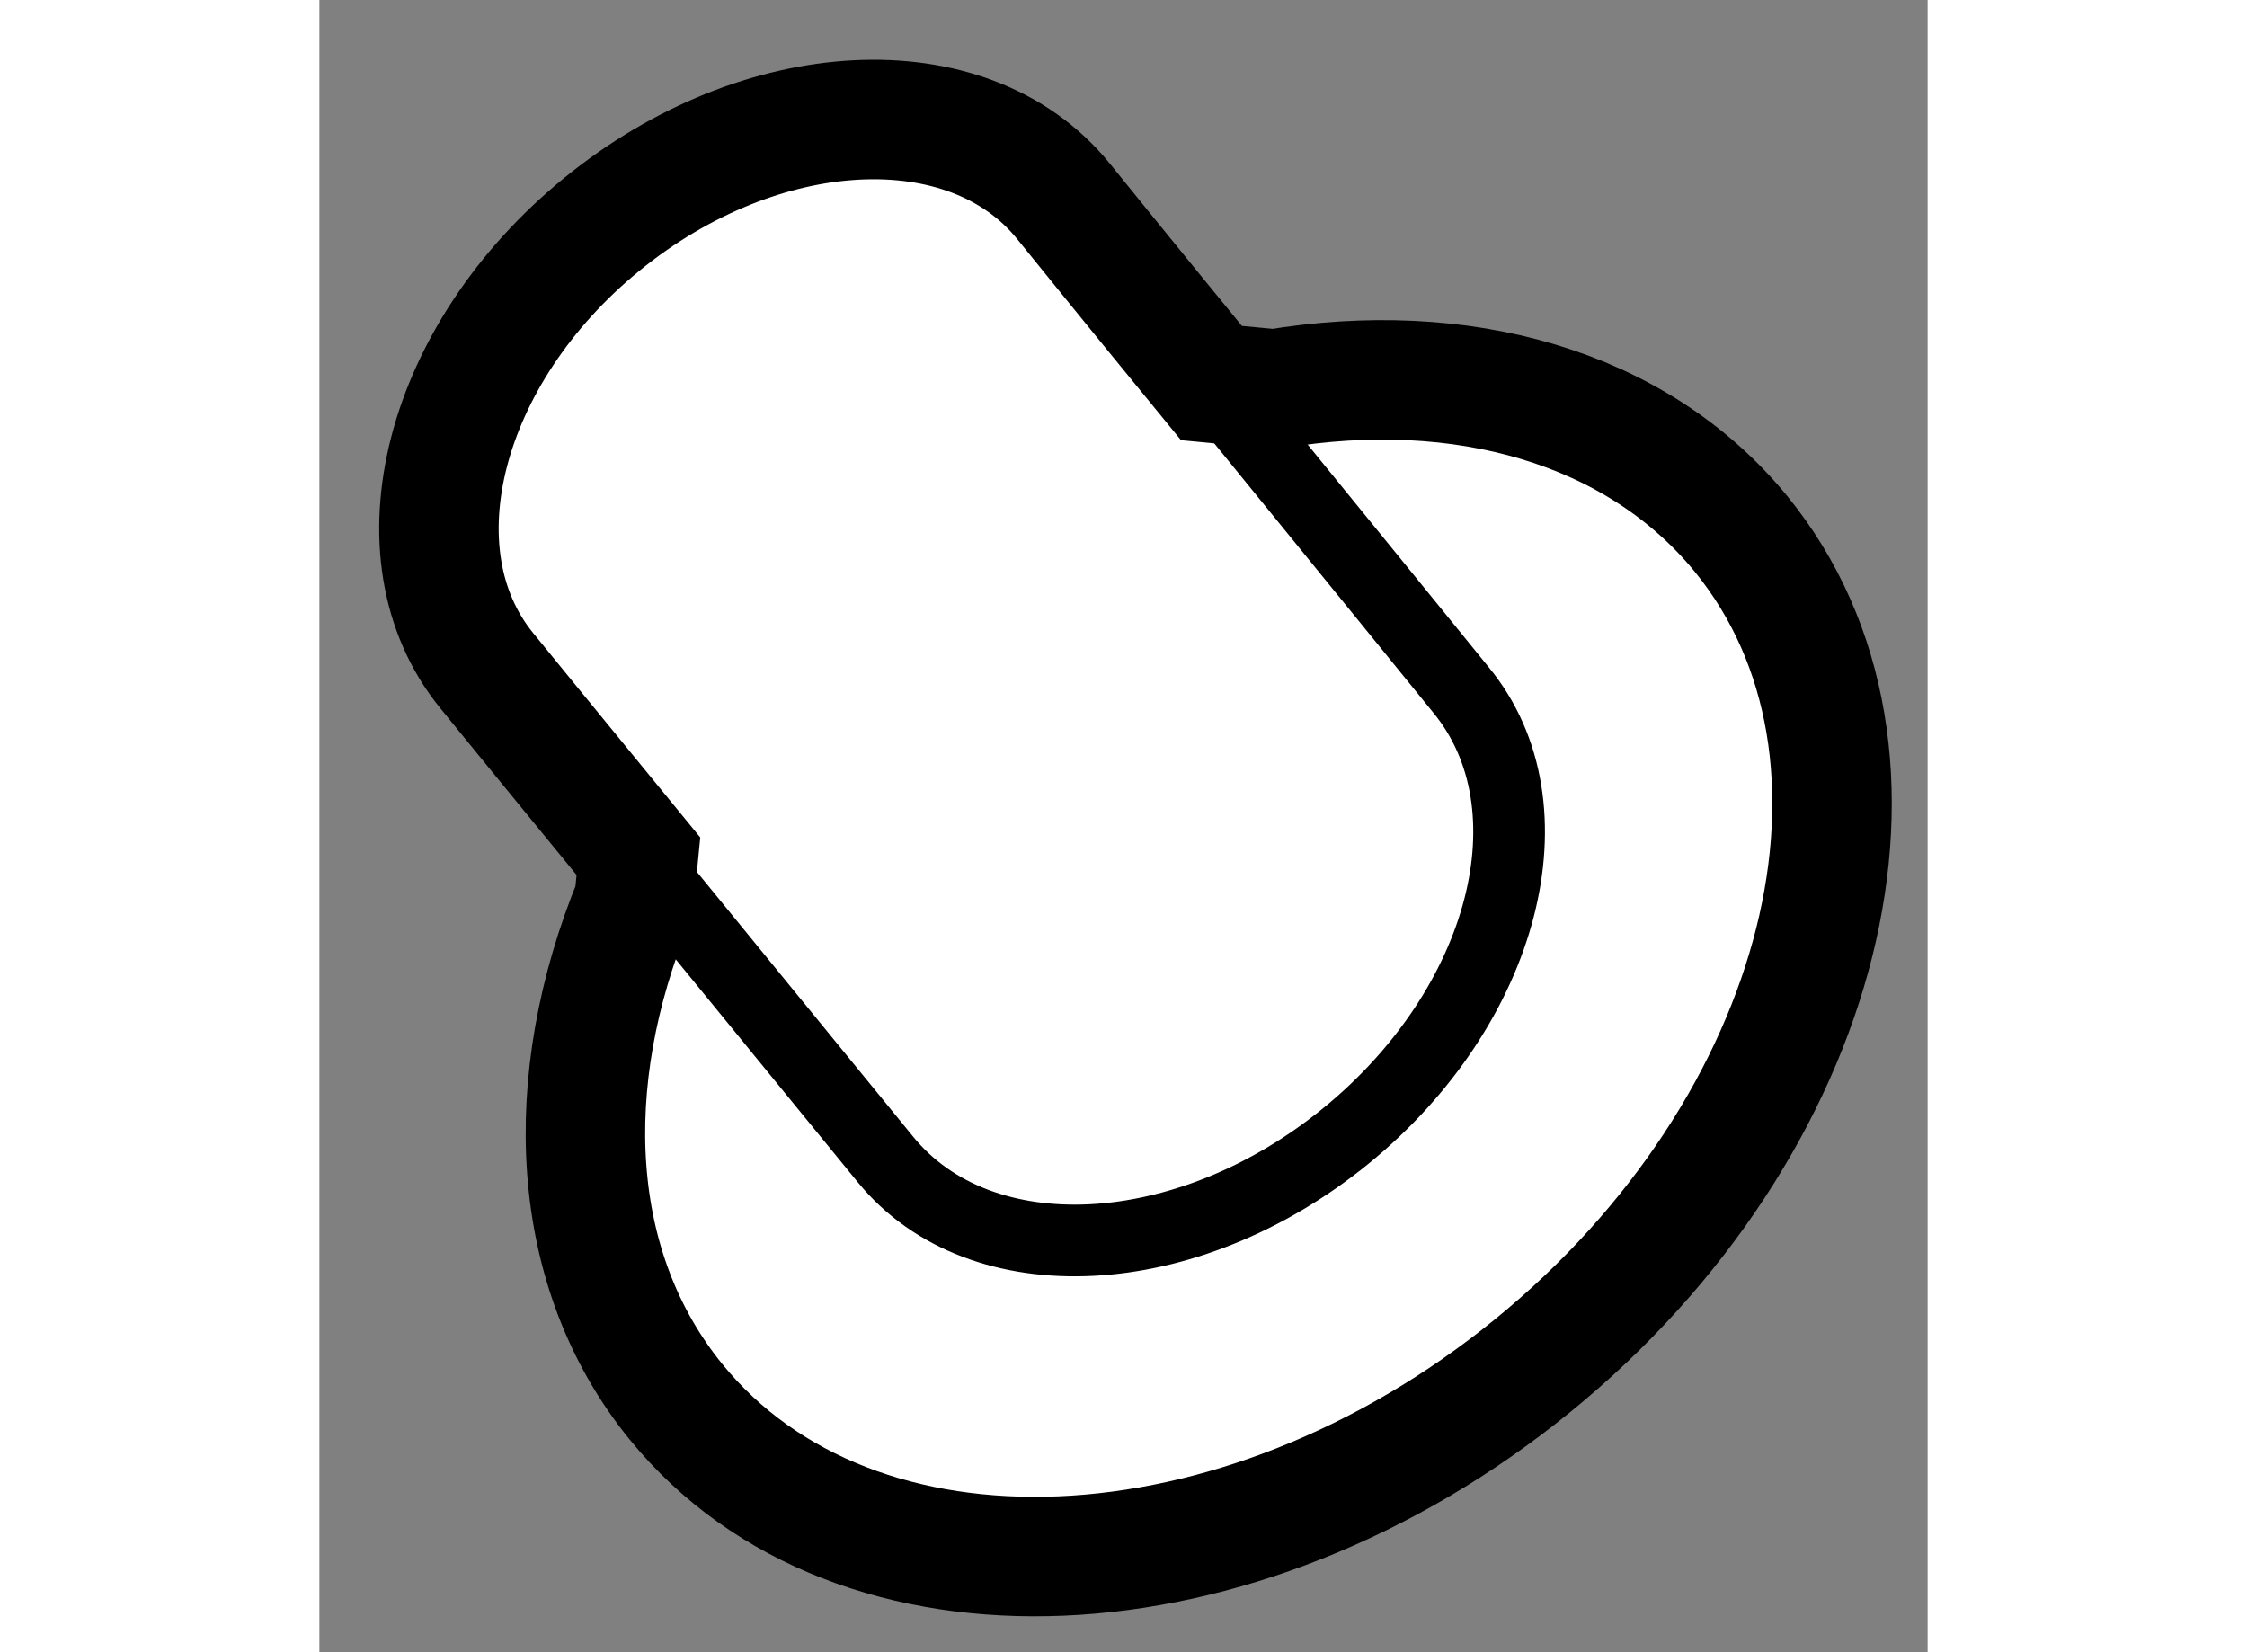
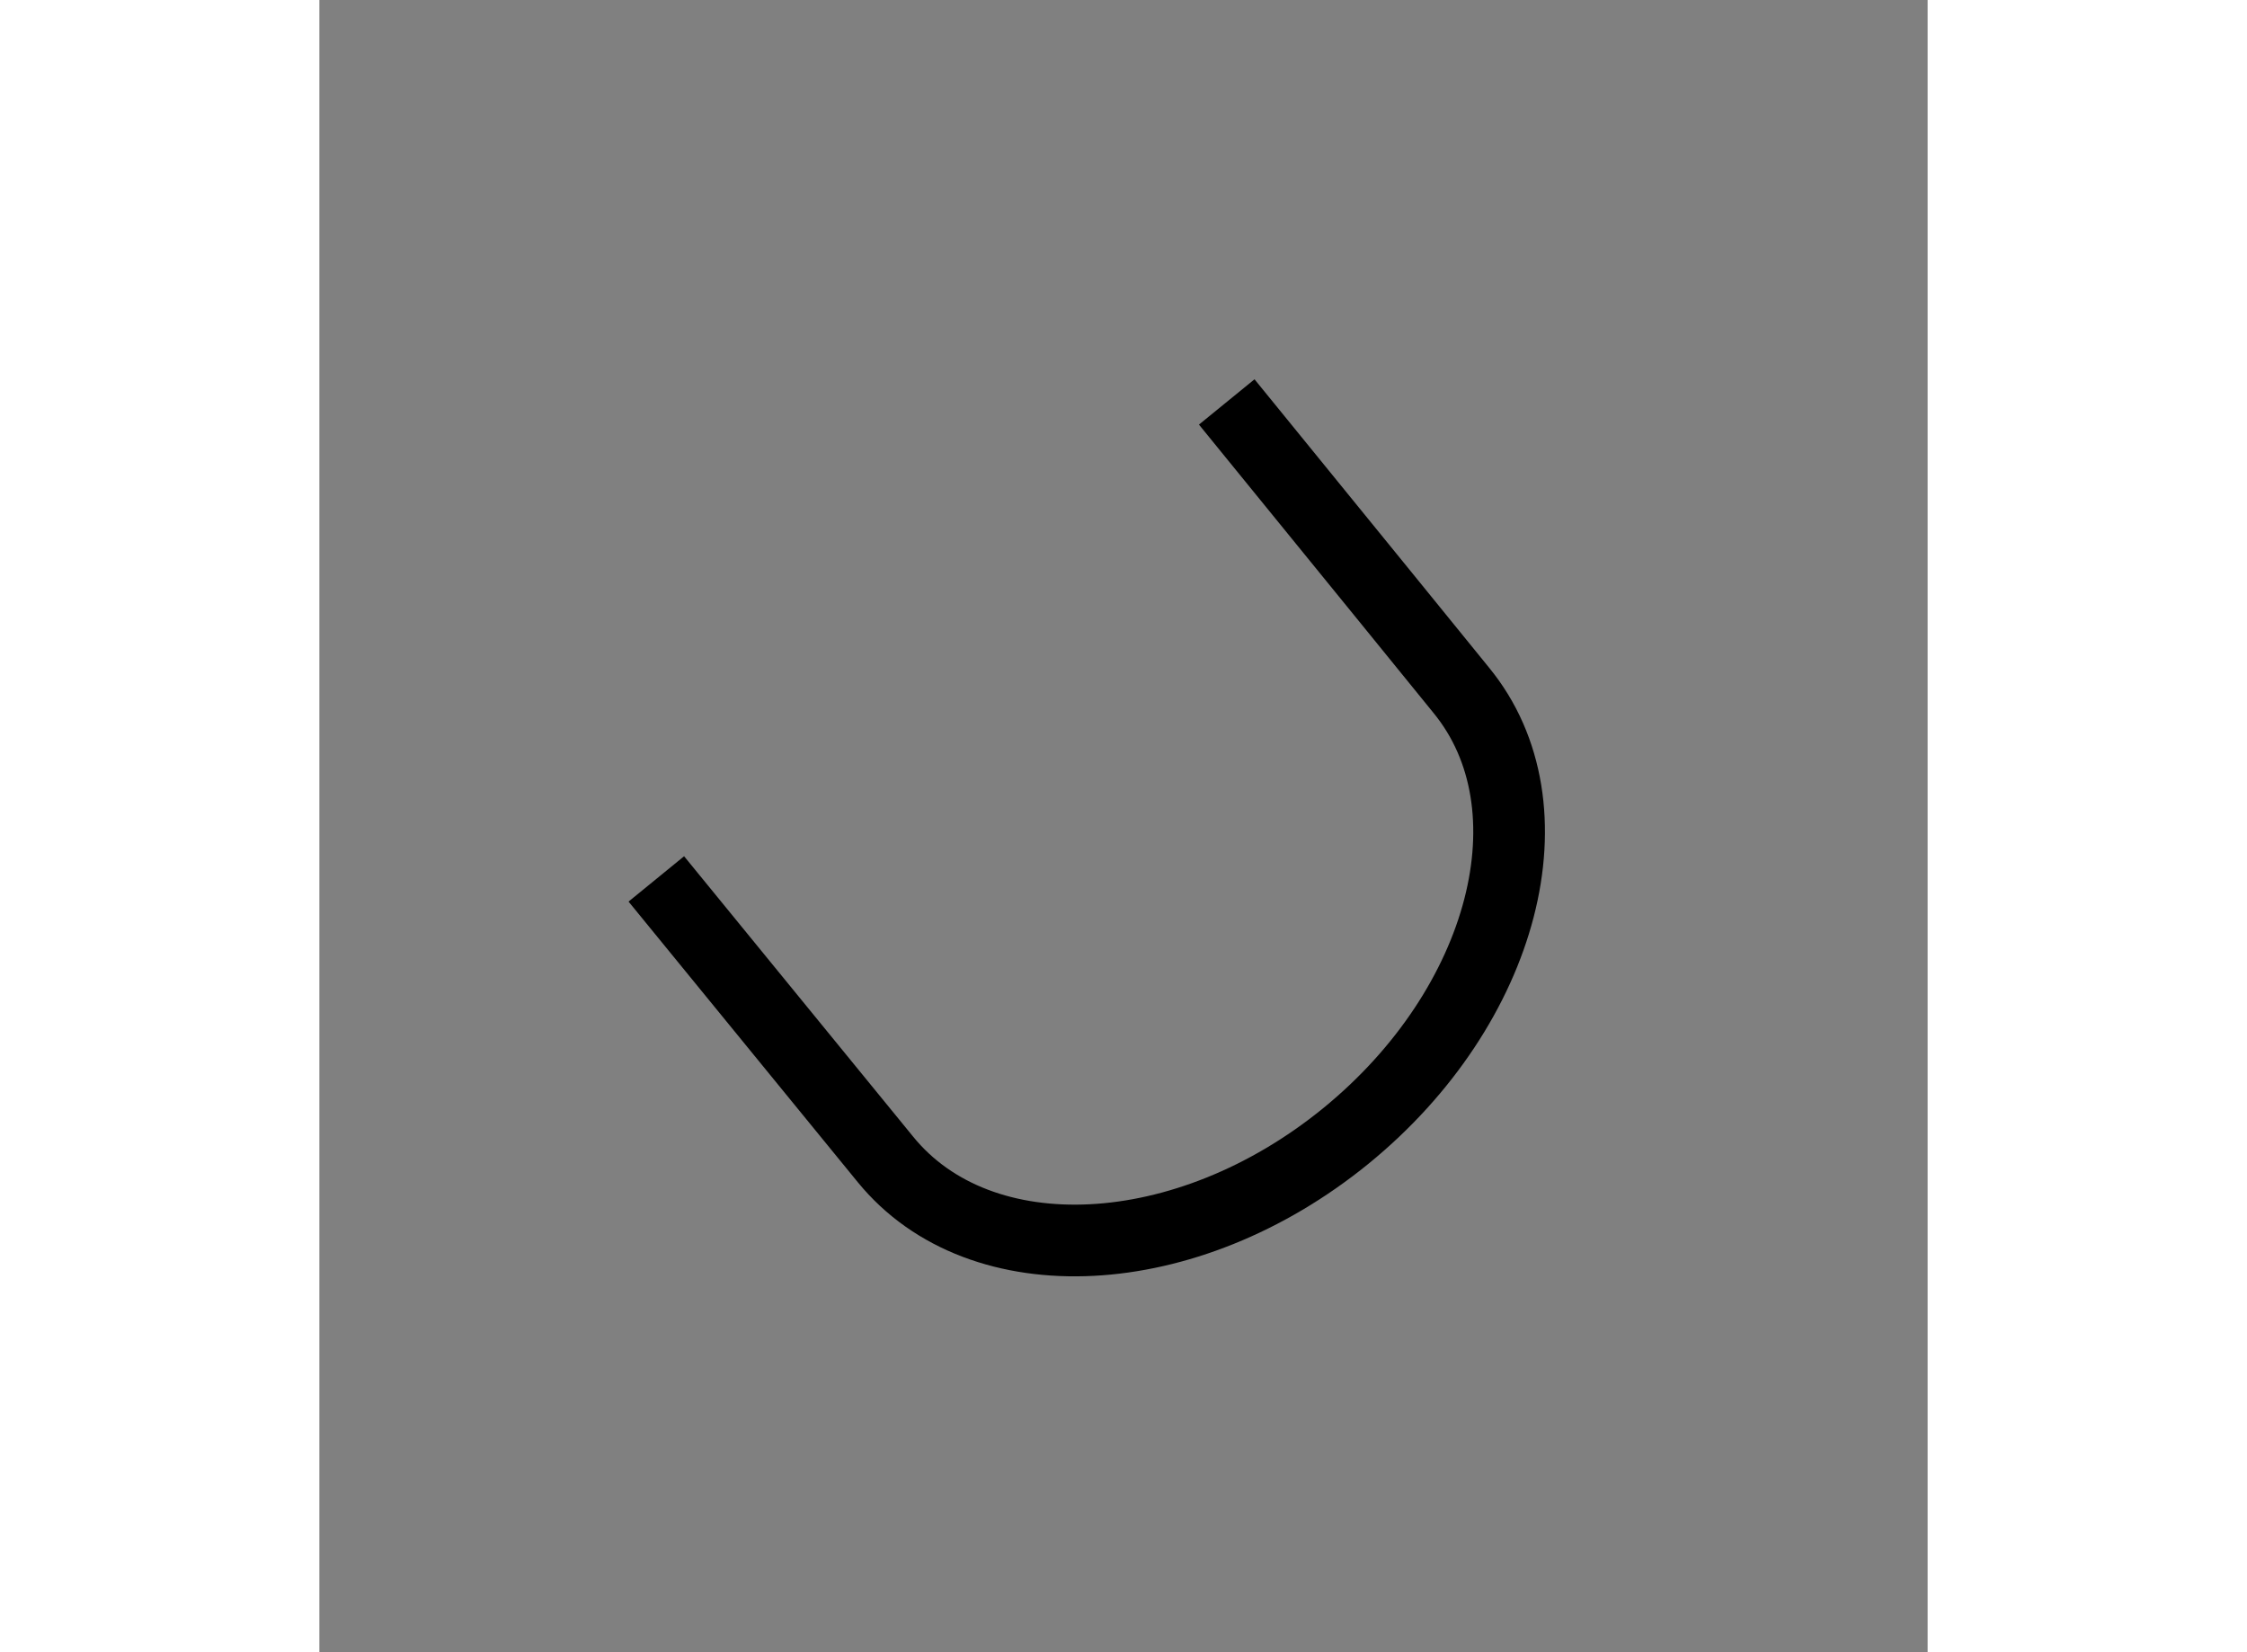
<svg xmlns="http://www.w3.org/2000/svg" version="1.1" x="0px" y="0px" width="244.8px" height="180px" viewBox="132.153 124.702 6.73 6.914" enable-background="new 0 0 244.8 180" xml:space="preserve">
  <rect x="132.153" y="124.702" width="6.73" height="6.914" fill="#808080" stroke="none" />
  <g>
-     <path fill="#FFFFFF" stroke="#000000" stroke-width="0.5" d="M136.15,126.33c0.779-0.13,1.513,0.07,1.952,0.606    c0.75,0.92,0.358,2.479-0.872,3.481s-2.834,1.071-3.584,0.152c-0.451-0.554-0.488-1.34-0.176-2.099l0.018-0.185    c-0.342-0.417-0.635-0.777-0.635-0.777c-0.398-0.489-0.183-1.326,0.483-1.868c0.665-0.542,1.529-0.588,1.929-0.098    c0,0,0.285,0.353,0.621,0.763L136.15,126.33z" />
    <path fill="none" stroke="#000000" stroke-width="0.3" d="M133.563,128.38c0.453,0.555,0.959,1.174,0.959,1.174    c0.398,0.488,1.261,0.444,1.926-0.098c0.666-0.543,0.883-1.379,0.483-1.866c0,0-0.522-0.643-0.981-1.206" />
  </g>
</svg>